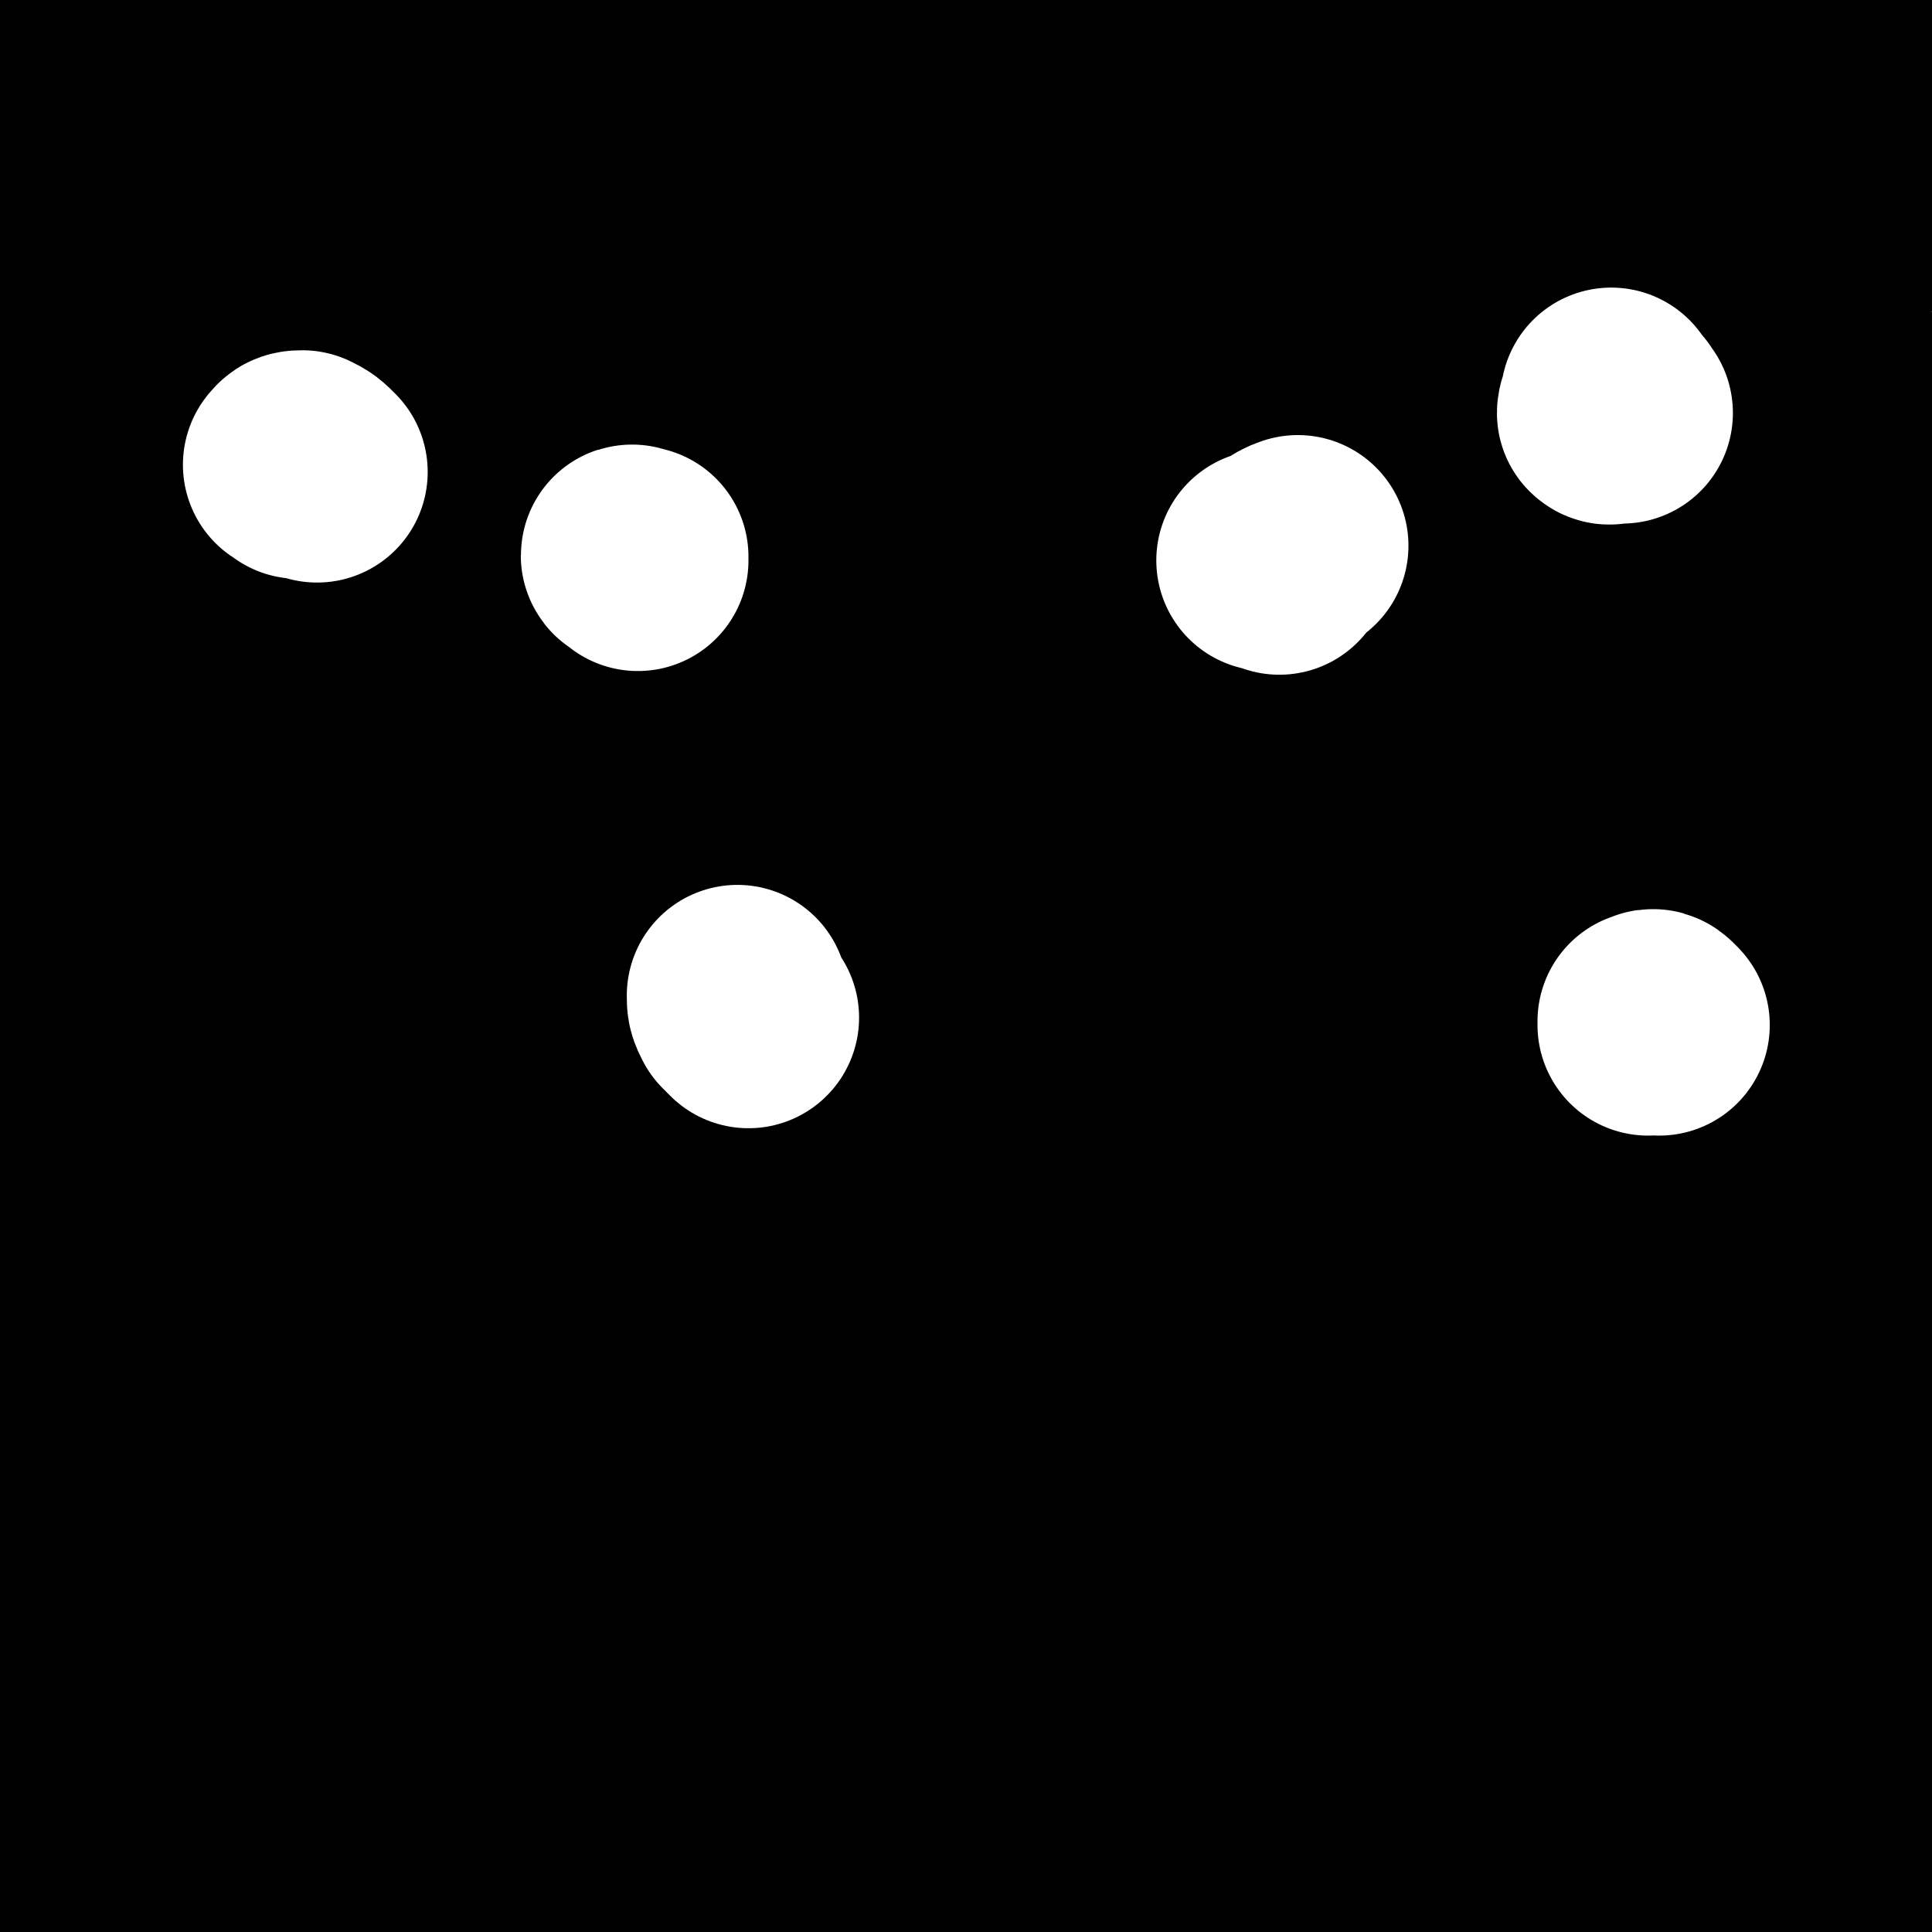
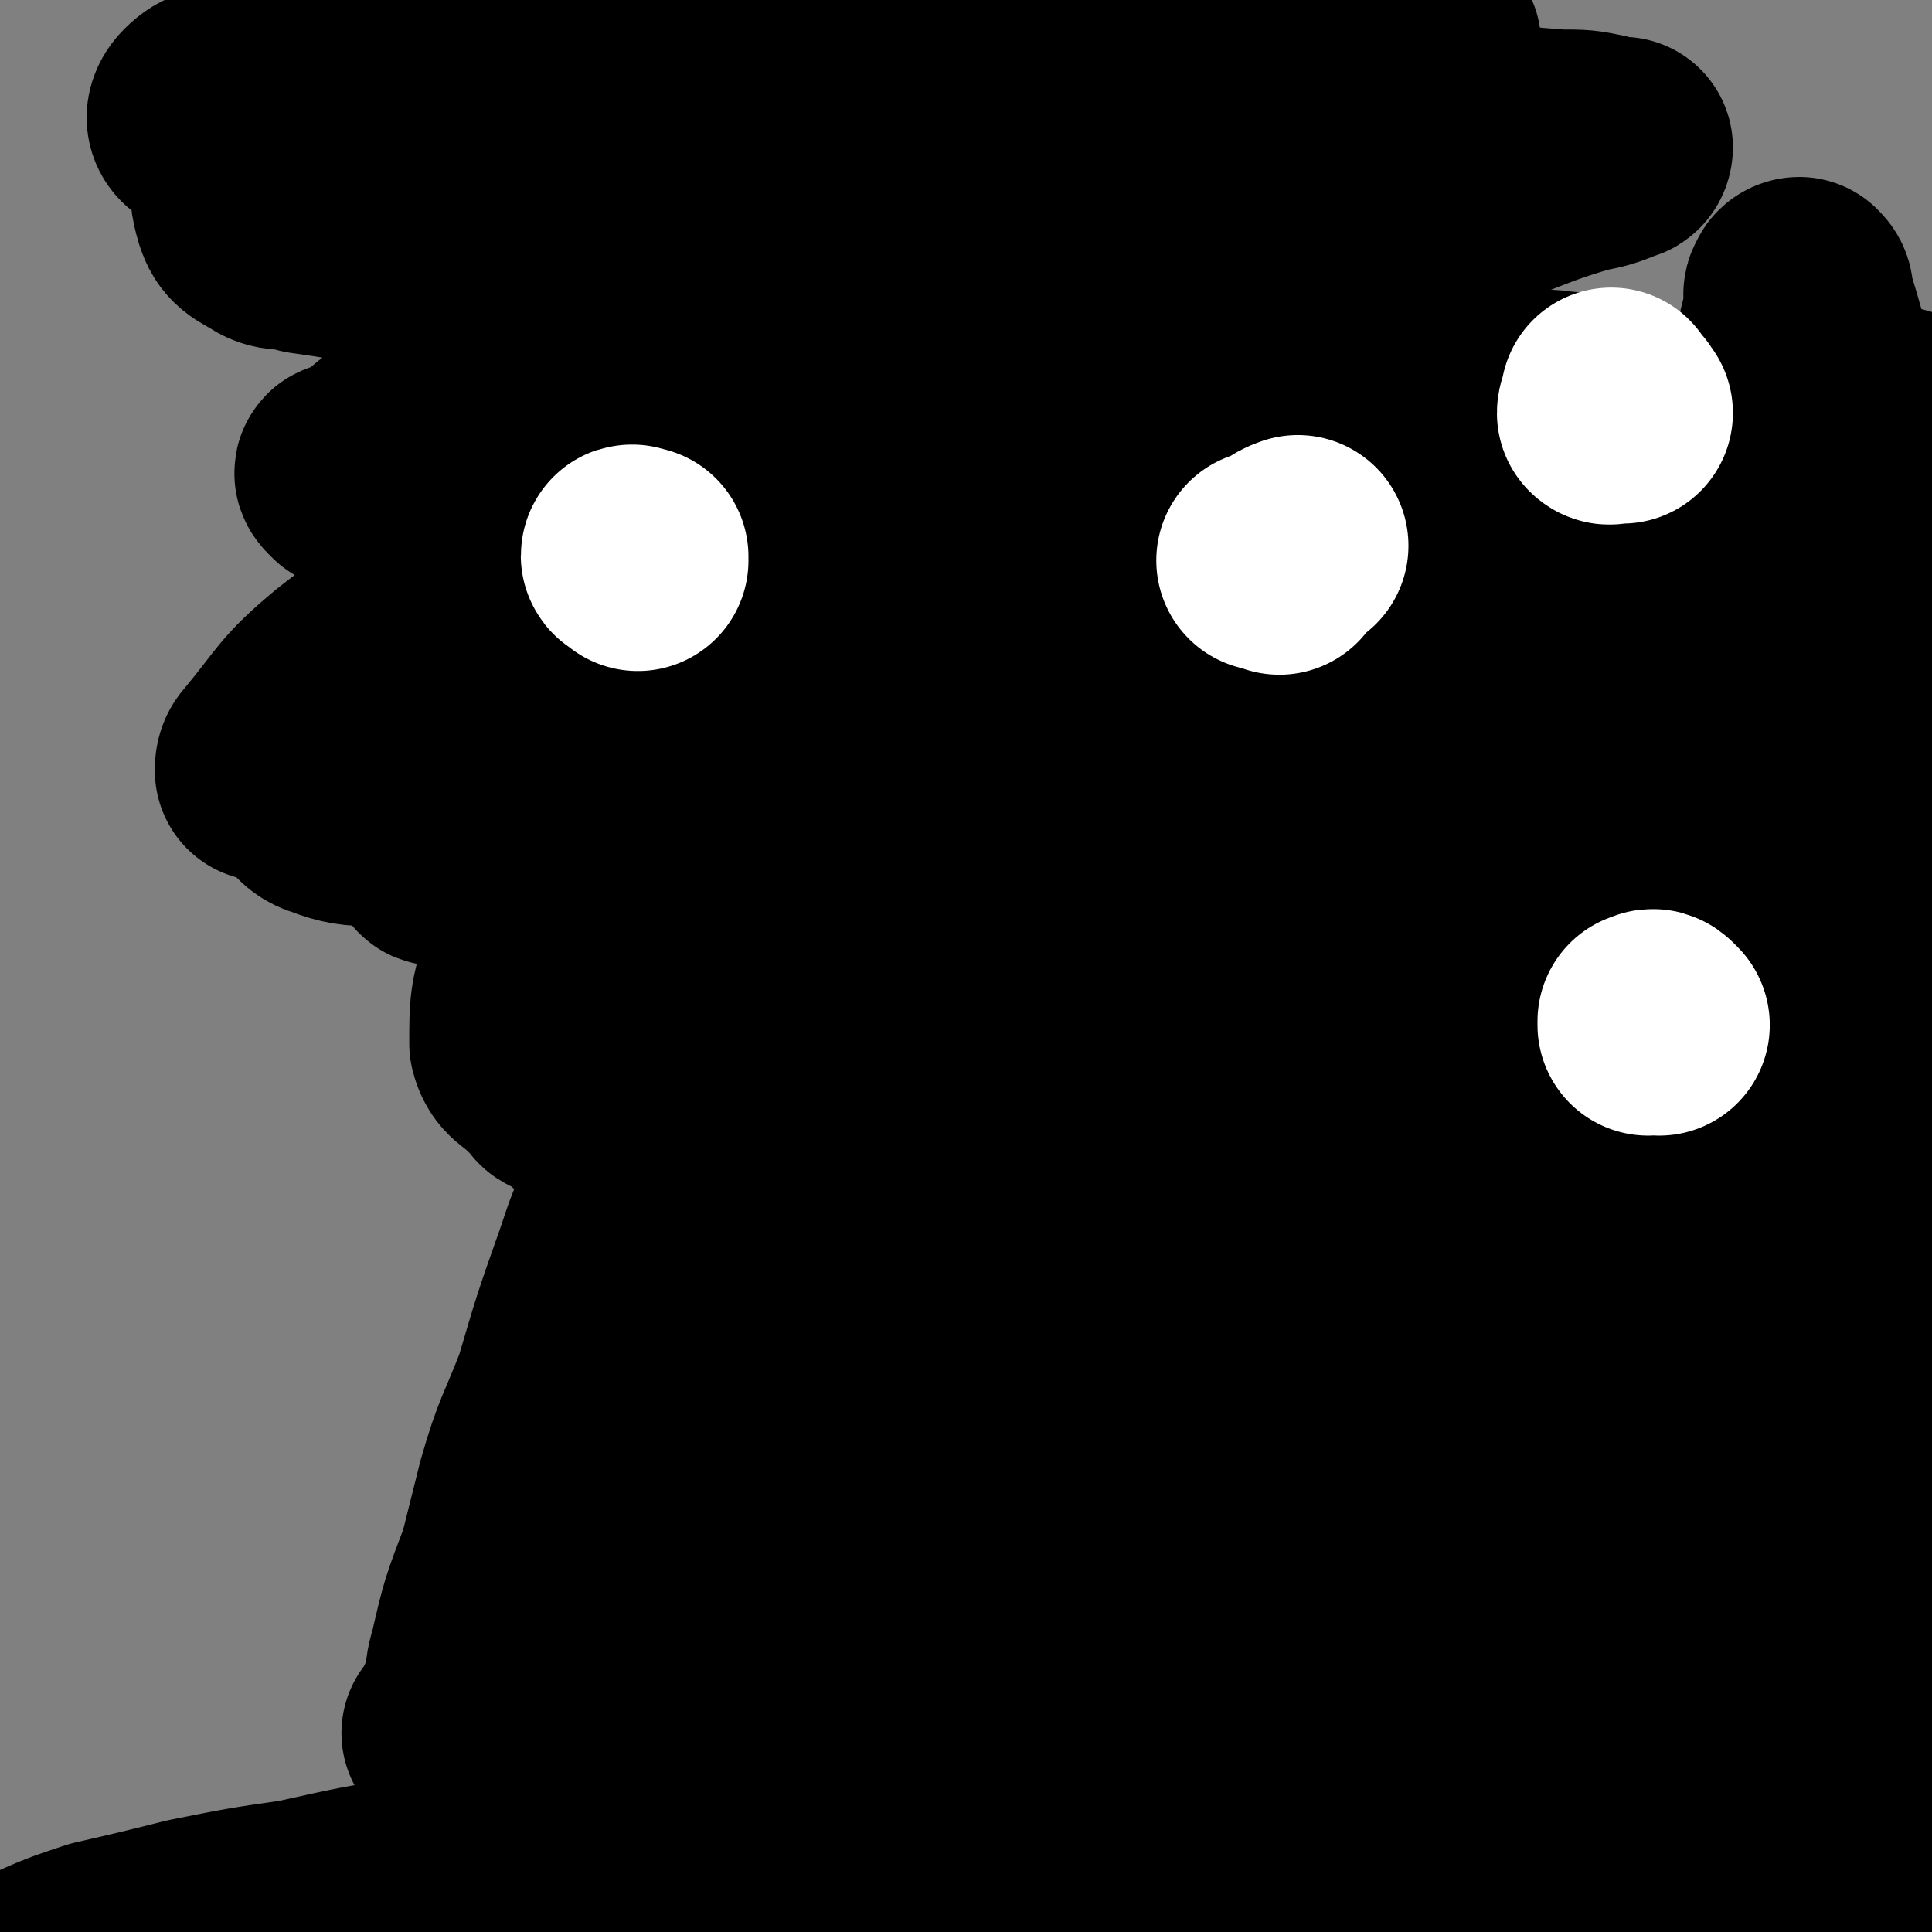
<svg xmlns="http://www.w3.org/2000/svg" viewBox="0 0 524 524" version="1.1">
  <rect x="0" y="0" width="524" height="524" fill="#808080" stroke="none" />
  <g fill="none" stroke="#000000" stroke-width="60" stroke-linecap="round" stroke-linejoin="round">
    <path d="M124,471c-1,-1 -2,-1 -1,-1 2,-1 3,-1 7,-2 10,0 10,-1 21,-1 12,0 12,-1 25,0 17,1 16,2 33,3 16,2 16,1 32,2 19,1 19,2 38,3 15,1 15,0 31,1 12,0 12,1 25,1 4,0 4,0 9,0 4,0 4,0 7,0 2,0 3,0 4,0 0,0 0,1 -1,1 -2,0 -2,0 -4,0 -5,0 -5,0 -11,0 -24,2 -24,1 -48,4 -22,2 -22,2 -44,5 -24,4 -24,4 -48,8 -22,4 -22,3 -45,8 -18,3 -18,4 -36,8 -19,3 -19,3 -37,7 -14,2 -14,2 -29,5 -12,3 -12,3 -25,6 -9,3 -9,3 -18,7 -3,1 -3,0 -6,2 -1,1 -1,1 -2,3 -1,1 -2,2 -1,3 6,0 8,0 15,-1 24,-4 24,-5 47,-11 28,-6 28,-8 56,-13 38,-7 39,-6 77,-10 40,-4 40,-5 81,-7 37,-2 37,-3 75,-1 25,1 25,2 51,5 17,3 17,4 35,7 9,2 9,2 19,3 4,1 4,1 7,1 4,1 4,0 7,2 1,0 0,0 0,1 -1,1 -1,1 -2,1 -4,0 -5,0 -9,0 -22,-1 -22,-2 -45,-2 -23,0 -23,1 -46,1 -25,0 -25,0 -50,0 -17,0 -17,0 -34,0 -18,0 -18,0 -36,0 -18,0 -18,-2 -36,0 -29,3 -29,4 -58,11 -31,7 -31,9 -61,17 -19,5 -19,4 -37,9 -8,2 -8,2 -16,3 -3,1 -3,1 -6,2 -1,0 -2,0 -1,0 13,-2 15,-1 30,-4 25,-6 25,-7 50,-14 35,-8 35,-11 70,-17 39,-6 39,-2 78,-5 35,-2 35,-2 69,-4 29,-2 29,-3 57,-3 16,0 16,1 31,2 6,0 6,1 12,1 4,0 4,0 8,0 1,0 2,0 3,0 1,0 1,1 2,2 0,0 1,-1 1,-1 -1,-1 -1,-1 -2,-1 -6,-1 -6,-1 -12,-1 -16,-1 -16,-1 -32,-1 -18,0 -18,1 -36,1 -17,1 -17,1 -34,2 -22,0 -22,-1 -43,-1 -21,0 -21,-2 -42,0 -37,3 -38,2 -75,9 -42,8 -41,10 -83,20 -29,7 -29,7 -58,14 " />
    <path d="M135,441c-1,-1 -2,-1 -1,-1 0,-1 0,-1 1,-2 1,-1 1,0 1,-1 1,-5 0,-5 1,-9 3,-12 3,-12 6,-24 4,-14 5,-14 10,-27 5,-17 5,-17 11,-34 3,-9 3,-9 7,-17 " />
    <path d="M128,464c-1,-1 -2,-1 -1,-1 0,-1 1,0 1,-1 2,-5 0,-6 2,-12 3,-13 3,-13 8,-26 6,-17 5,-18 13,-34 10,-19 11,-18 22,-36 10,-18 9,-18 20,-36 9,-14 10,-13 19,-27 6,-11 6,-11 13,-21 " />
-     <path d="M92,477c-1,-1 -1,-1 -1,-1 -1,-1 0,-1 0,-1 -1,-3 -2,-2 -3,-5 -2,-5 -2,-5 -3,-11 -3,-15 -3,-16 -4,-31 -2,-17 -2,-17 -4,-33 -1,-19 -1,-19 -1,-38 -1,-20 0,-20 0,-40 0,-14 0,-14 0,-28 0,-12 -1,-12 0,-23 0,-4 1,-4 2,-9 1,-10 0,-10 3,-20 1,-6 1,-6 4,-12 1,-3 0,-5 3,-6 2,0 3,1 6,3 4,4 4,5 7,10 7,14 9,13 14,28 6,19 5,19 8,38 4,24 3,24 7,48 3,22 4,22 6,45 2,16 2,16 3,33 0,13 1,13 1,27 0,6 0,7 -1,13 -2,4 -2,4 -4,7 -4,3 -5,4 -10,5 -6,1 -8,1 -14,-1 -9,-5 -9,-6 -17,-14 -7,-8 -7,-8 -12,-17 -6,-10 -7,-10 -11,-20 -3,-8 -2,-8 -4,-16 -1,-8 -2,-8 -3,-16 -2,-12 -3,-12 -3,-25 0,-10 2,-10 4,-20 1,-10 1,-10 3,-21 2,-6 2,-6 4,-12 2,-5 2,-5 5,-10 3,-4 2,-4 6,-8 2,-2 2,-3 6,-5 3,-1 3,-2 6,-2 3,0 4,0 7,3 5,4 5,5 8,10 7,15 7,16 12,31 4,16 4,17 5,33 1,16 1,16 0,32 -1,14 -3,14 -6,28 -3,14 -1,15 -6,28 -4,12 -4,12 -11,23 -3,4 -3,4 -8,7 -5,4 -5,4 -11,6 -6,2 -7,3 -12,3 -7,-1 -8,-1 -13,-6 -10,-7 -10,-7 -17,-17 -8,-11 -7,-12 -13,-24 -7,-14 -9,-14 -13,-29 -4,-14 -4,-15 -4,-29 0,-15 0,-15 3,-30 3,-13 4,-13 8,-26 4,-12 4,-12 8,-24 2,-7 2,-7 5,-13 3,-5 3,-6 6,-10 4,-5 4,-5 10,-8 3,-3 4,-4 7,-3 5,2 6,4 9,9 8,10 8,10 13,22 6,14 7,14 9,29 3,19 1,20 1,39 0,15 0,15 0,30 0,15 0,15 -1,30 -2,12 -3,12 -6,25 -2,7 -2,7 -6,13 -3,7 -2,7 -6,13 -3,3 -4,2 -8,4 -3,1 -3,2 -6,2 -4,0 -6,1 -8,-3 -7,-11 -6,-13 -10,-26 -4,-14 -4,-15 -5,-29 -2,-18 -1,-18 -1,-35 0,-16 0,-16 1,-31 0,-16 0,-16 1,-32 1,-14 2,-14 4,-28 1,-7 2,-7 3,-15 0,-4 0,-4 1,-8 0,-3 0,-3 1,-5 0,-2 1,-1 1,-3 1,-1 1,-2 2,-2 0,0 0,1 0,3 1,6 2,6 3,12 2,18 1,18 2,37 1,17 2,17 2,35 0,14 -1,14 -1,29 0,4 0,4 -1,8 0,5 0,5 -1,10 -1,3 -1,3 -2,6 -1,1 0,2 -1,3 -1,2 -2,2 -3,3 -2,0 -3,0 -4,-1 -5,-3 -6,-3 -10,-7 -8,-10 -9,-11 -14,-23 -3,-6 -1,-7 -2,-14 -1,-13 -2,-13 -1,-26 0,-8 2,-8 4,-15 2,-4 2,-4 4,-9 1,-3 1,-3 2,-7 1,-2 1,-3 3,-4 0,-1 0,0 1,0 1,3 2,3 2,6 3,11 4,11 4,23 2,21 1,21 0,41 -1,22 -1,22 -3,43 -2,15 -2,15 -6,30 -1,6 -2,6 -4,12 -3,4 -3,4 -6,9 -2,4 -2,4 -5,8 -3,4 -3,3 -5,7 -3,3 -2,4 -5,7 0,1 -1,1 -2,0 -1,-2 -2,-3 -2,-6 -1,-4 -1,-4 -1,-7 -1,-8 -2,-8 -1,-15 0,-7 1,-7 2,-13 1,-5 0,-5 2,-10 2,-7 2,-7 5,-13 3,-4 4,-4 7,-7 1,-3 1,-4 3,-6 1,-1 2,-1 4,-1 2,1 3,0 4,3 4,10 3,11 5,22 2,15 3,15 3,31 0,13 0,13 -1,27 -1,8 -2,8 -4,15 -2,6 -2,6 -5,11 -3,5 -4,5 -7,10 -1,2 -1,3 -2,5 -1,2 -1,2 -3,3 -1,1 -1,2 -2,1 -3,-3 -5,-3 -6,-7 0,-10 2,-11 4,-22 2,-12 2,-12 5,-25 3,-13 3,-13 6,-26 4,-15 5,-14 8,-29 3,-11 2,-12 3,-23 1,-4 1,-4 1,-8 0,-5 0,-5 0,-10 0,-4 1,-3 2,-7 0,-2 0,-2 0,-4 0,-1 0,-2 0,-2 0,-1 1,-1 1,0 1,4 0,5 1,10 1,15 1,15 2,31 2,16 2,16 3,32 0,7 0,7 1,14 0,4 0,4 0,9 0,1 0,4 0,3 0,0 1,-2 1,-5 1,-12 1,-12 1,-24 1,-20 2,-20 1,-40 0,-29 -2,-29 -3,-59 -2,-31 -2,-31 -2,-61 0,-28 0,-28 0,-55 0,-18 0,-18 -1,-35 0,-9 1,-9 0,-18 0,-4 0,-4 -1,-8 -1,-2 -1,-2 -1,-4 -1,-1 -1,-1 -1,-2 -1,0 0,0 0,0 0,10 -1,11 0,21 1,16 2,16 4,32 2,16 2,16 4,33 2,15 2,15 5,30 3,18 3,18 7,36 3,15 3,15 7,30 3,12 4,11 7,23 0,3 0,4 -1,7 0,3 0,4 -2,7 -1,1 -2,2 -4,1 -4,-1 -5,-2 -8,-6 -6,-9 -6,-9 -10,-19 -5,-13 -4,-14 -7,-27 -4,-16 -3,-16 -6,-32 -5,-21 -6,-21 -10,-42 -3,-21 -3,-21 -5,-41 -2,-21 -1,-21 -2,-42 0,-17 0,-17 1,-34 1,-12 1,-12 2,-24 1,-3 2,-3 3,-5 0,-1 0,-2 0,-3 0,0 -1,1 -1,2 -1,14 -1,14 -1,28 -1,18 -1,18 -2,37 0,19 0,19 0,39 0,17 0,17 1,35 1,15 1,15 3,30 2,14 3,14 6,28 3,13 3,13 6,25 0,2 0,2 1,4 1,2 1,2 2,4 0,1 1,2 1,2 0,-2 0,-3 0,-6 -1,-15 0,-15 -2,-31 -2,-18 -3,-18 -5,-37 -4,-22 -4,-22 -7,-44 -3,-20 -3,-20 -5,-40 -1,-17 0,-17 0,-34 0,-13 -1,-13 -1,-26 0,-7 0,-7 1,-15 0,-6 0,-7 0,-13 0,-5 1,-5 1,-9 1,-1 0,-1 0,-1 1,-1 2,-2 3,-1 3,4 4,5 5,10 5,19 4,19 7,38 2,20 2,20 4,41 2,21 3,21 5,42 2,17 1,17 2,33 0,16 1,16 1,31 0,6 0,6 0,12 0,4 1,3 1,7 1,1 0,2 0,2 0,0 0,-1 0,-2 0,-8 0,-8 0,-15 0,-24 1,-24 1,-48 0,-22 -1,-22 -1,-45 0,-19 0,-19 1,-38 0,-19 0,-19 0,-39 0,-15 0,-15 0,-31 0,-14 0,-14 0,-28 0,-8 0,-8 0,-16 0,-7 0,-7 0,-14 0,-3 0,-3 0,-6 0,-1 0,-3 0,-2 0,0 1,1 1,2 2,13 2,13 3,26 2,23 1,23 3,46 2,23 2,23 4,46 2,22 3,22 6,45 2,17 2,17 4,35 2,12 2,12 3,25 1,6 1,6 1,11 1,5 1,5 1,10 1,1 1,2 2,3 0,0 0,-1 0,-2 0,-6 1,-6 0,-12 -2,-16 -2,-16 -6,-33 -4,-18 -5,-18 -9,-35 -4,-18 -4,-18 -8,-35 -3,-15 -3,-15 -6,-31 -3,-14 -3,-14 -6,-28 -2,-11 -1,-11 -3,-21 -3,-9 -3,-9 -7,-17 -3,-6 -4,-6 -7,-12 -3,-5 -2,-5 -5,-10 -2,-3 -2,-2 -4,-5 -1,-2 -1,-3 -2,-5 0,0 -2,-1 -1,0 1,6 3,6 5,13 5,14 5,14 10,28 5,16 6,16 9,33 4,16 2,16 5,32 2,15 2,15 5,29 2,12 2,12 5,25 2,7 2,7 5,13 2,6 2,6 4,11 0,2 0,2 1,4 0,1 1,2 1,1 0,-4 -1,-5 -2,-10 -2,-11 -2,-11 -4,-23 -3,-12 -4,-12 -6,-24 -2,-15 -1,-15 -3,-30 -1,-14 -1,-14 -2,-29 -1,-11 -1,-11 -1,-22 -1,-8 -1,-8 -1,-17 0,-7 -1,-7 -1,-15 -1,-11 -2,-12 -1,-23 0,-5 0,-5 1,-9 1,-4 1,-4 1,-8 0,-2 0,-3 0,-5 0,0 0,0 1,1 0,4 0,4 1,8 2,15 2,15 4,29 2,17 1,17 2,35 1,16 1,16 2,33 1,14 1,14 1,29 1,7 0,7 1,15 0,3 0,3 1,5 0,2 0,2 0,3 0,0 -1,1 -1,0 -3,-8 -2,-8 -4,-17 -3,-11 -4,-10 -6,-21 -2,-15 -1,-15 -3,-29 -2,-15 -2,-15 -4,-29 -1,-13 -1,-13 -1,-26 0,-5 0,-5 0,-10 0,-7 0,-7 0,-13 0,-4 0,-4 0,-8 0,-2 0,-2 0,-4 0,-1 -1,-1 -1,-3 -1,-1 -1,-1 -1,-1 -1,3 -1,3 -1,7 -2,13 -3,13 -3,26 0,14 1,14 1,28 0,7 0,7 0,14 0,6 1,6 2,12 0,3 -1,3 -1,7 0,1 1,1 1,3 0,0 0,2 0,1 1,-3 1,-4 2,-9 0,-12 -1,-12 -2,-24 0,-13 0,-13 0,-26 0,-11 1,-11 2,-23 0,-5 -1,-5 0,-9 0,-5 1,-5 1,-11 0,-3 0,-3 0,-6 0,-1 0,-2 0,-2 0,-1 1,1 1,2 0,13 2,13 0,26 -4,32 -6,32 -12,64 -1,5 -1,5 -2,11 -1,4 -1,5 -3,8 -1,2 -2,3 -3,2 -4,-2 -5,-3 -7,-9 -3,-12 -4,-13 -4,-26 1,-13 3,-13 6,-27 4,-12 4,-12 8,-25 4,-10 4,-10 8,-21 1,-4 1,-4 3,-8 0,-3 0,-3 1,-5 0,-2 0,-2 1,-4 0,-1 1,-3 1,-2 -1,9 -1,11 -3,23 -2,15 -3,15 -6,31 -2,9 -1,9 -3,18 0,5 -1,5 -2,10 0,3 0,3 0,5 0,2 0,2 0,4 0,0 0,1 0,0 1,-3 1,-3 2,-7 1,-5 1,-5 1,-10 1,-5 0,-5 1,-10 0,-6 0,-6 0,-11 0,-7 0,-7 0,-14 0,-4 -1,-4 -1,-7 -1,-5 -1,-5 -2,-9 0,-3 0,-3 0,-6 0,-1 -1,-2 0,-3 1,-2 1,-2 3,-4 3,-4 2,-5 5,-9 4,-4 4,-4 8,-8 9,-8 9,-8 18,-17 " />
    <path d="M95,130c-1,-1 -1,-1 -1,-1 -1,-1 0,-1 0,-1 1,0 1,1 3,0 6,-4 6,-6 13,-10 9,-6 10,-6 20,-11 17,-7 17,-8 33,-14 18,-7 18,-7 36,-13 17,-5 17,-5 35,-8 13,-2 13,-2 27,-1 8,0 8,2 16,4 4,1 4,1 8,3 2,1 2,1 4,2 1,1 2,1 2,2 -7,1 -8,1 -16,2 -16,2 -16,3 -32,3 -20,1 -20,1 -41,0 -18,-1 -18,-1 -37,-3 -15,-1 -15,0 -30,-4 -11,-2 -11,-3 -21,-6 -9,-3 -9,-3 -18,-6 -6,-1 -6,-1 -13,-2 -6,-2 -7,0 -11,-3 -4,-2 -5,-3 -6,-7 -1,-4 -1,-5 1,-8 2,-5 3,-6 7,-8 18,-8 18,-8 37,-12 15,-4 15,-3 31,-5 19,-2 19,-2 39,-3 19,0 19,0 38,0 15,0 15,0 29,0 11,0 12,0 23,1 5,1 5,1 11,3 2,0 2,0 4,1 2,1 4,2 3,3 -3,2 -6,1 -11,2 -17,4 -17,4 -35,6 -49,7 -49,8 -98,12 -19,1 -19,0 -39,-1 -12,-1 -12,-1 -24,-3 -8,-1 -8,-1 -15,-3 -7,-3 -8,-3 -12,-7 -2,-1 -2,-3 0,-5 3,-3 4,-2 9,-4 12,-5 12,-6 25,-9 15,-4 15,-3 31,-5 19,-2 19,-2 39,-3 22,-1 22,-1 44,0 25,1 25,1 50,3 23,2 23,2 46,5 18,2 19,1 37,4 9,1 9,1 18,4 3,1 4,1 6,3 2,1 3,3 2,3 -3,3 -5,4 -10,4 -20,4 -20,3 -40,5 -30,2 -30,0 -59,4 -39,4 -39,9 -78,11 -20,1 -20,-2 -40,-4 -13,-1 -13,-1 -27,-2 -8,-1 -8,-1 -16,-3 -4,0 -5,0 -9,-1 -1,0 -3,-1 -2,-2 2,-3 3,-4 8,-6 11,-6 12,-5 25,-9 12,-4 12,-4 26,-6 17,-3 17,-2 34,-4 16,-2 16,-3 31,-4 18,-1 18,0 36,0 15,0 15,-1 30,-1 14,0 14,0 27,1 12,1 12,1 25,3 7,0 7,0 15,1 8,0 8,1 16,1 7,0 7,0 13,-1 6,-1 6,-1 12,-3 5,-1 5,-1 9,-2 " />
    <path d="M285,7c-1,-1 -1,-2 -1,-1 -5,0 -5,1 -11,2 -14,3 -15,0 -30,4 -16,4 -16,5 -32,12 -21,9 -20,11 -42,20 -16,8 -17,7 -34,13 -6,2 -7,1 -13,4 -1,0 0,0 0,1 0,0 -1,1 0,1 10,1 11,1 21,1 17,-1 17,0 34,-3 20,-3 20,-5 40,-9 26,-5 26,-4 53,-8 25,-3 25,-3 50,-6 21,-2 21,-2 41,-3 18,0 18,0 35,1 14,1 14,1 27,2 6,0 6,0 11,1 3,1 4,1 6,1 0,0 0,1 -1,1 -5,2 -5,2 -10,3 -21,6 -20,9 -41,12 -101,15 -106,14 -204,24 -2,1 6,-4 4,-4 -10,-2 -14,1 -28,0 -15,-1 -15,-2 -31,-3 " />
-     <path d="M96,64c-1,-1 -2,-2 -1,-1 0,0 1,1 3,2 1,0 1,0 2,0 1,1 1,0 3,1 2,2 2,2 3,4 3,4 4,4 5,8 1,4 0,5 0,9 0,4 0,4 -1,7 -2,5 -2,5 -4,8 -3,5 -3,5 -7,10 -2,3 -2,3 -5,5 -5,4 -5,4 -10,9 -4,3 -4,3 -8,6 -3,2 -3,2 -6,3 -1,1 -1,1 -3,1 -2,0 -2,0 -3,-1 -1,-1 -1,-2 -1,-3 1,-4 1,-5 3,-9 4,-7 5,-7 11,-13 5,-6 5,-6 11,-11 5,-4 5,-3 10,-6 6,-3 6,-3 12,-6 6,-3 6,-3 11,-6 5,-2 5,-2 9,-3 2,-1 3,-1 5,-2 2,0 2,0 4,-1 0,0 0,-1 1,-1 1,0 2,0 1,0 -3,2 -4,2 -8,3 -10,4 -10,3 -20,7 -14,4 -14,5 -28,9 -13,4 -13,4 -26,7 -6,2 -6,2 -12,3 -4,1 -4,1 -8,1 -1,1 -1,0 -3,0 0,0 -1,0 -1,0 1,-2 1,-3 3,-4 16,-8 16,-8 34,-14 20,-7 20,-7 41,-11 24,-5 24,-4 48,-8 26,-4 25,-5 51,-8 28,-4 28,-4 55,-6 28,-2 28,-2 56,-1 26,0 26,0 52,2 22,2 22,3 45,5 16,2 16,2 32,3 9,0 10,0 19,1 0,0 -1,0 -1,1 -1,1 -1,1 -3,1 -5,1 -5,1 -11,1 -25,2 -25,3 -50,4 -29,1 -29,2 -58,1 -25,0 -25,-2 -49,-3 -14,0 -14,0 -27,0 -5,0 -6,1 -11,0 -3,-1 -5,-1 -6,-4 -2,-3 -2,-5 1,-8 9,-9 10,-10 22,-16 15,-7 15,-6 31,-11 18,-5 18,-4 37,-8 20,-4 20,-4 41,-8 16,-2 16,-3 32,-4 15,-2 15,-2 30,-2 13,0 13,1 25,3 6,1 6,1 11,2 5,2 5,1 9,3 2,1 4,1 4,2 0,1 -1,1 -3,2 -11,1 -11,0 -22,2 -13,1 -13,2 -26,4 -13,1 -13,0 -25,1 -13,1 -13,1 -26,3 -12,1 -12,1 -23,3 -14,1 -14,2 -27,4 -7,1 -7,1 -15,2 -4,0 -4,0 -9,0 -2,0 -3,1 -5,0 0,0 -1,-1 0,-1 5,-4 5,-5 11,-7 15,-4 15,-4 30,-6 16,-3 17,-2 34,-4 16,-1 16,-2 33,-3 19,-1 19,-2 38,-1 16,0 15,1 31,2 9,1 9,0 18,1 3,0 3,0 5,1 2,1 2,1 4,1 1,0 1,0 2,0 0,0 1,0 1,0 -1,0 -2,0 -4,0 -19,5 -19,6 -37,11 -24,6 -24,6 -47,12 -19,4 -19,4 -39,8 -11,1 -11,1 -23,2 -8,0 -8,0 -16,1 -4,0 -4,1 -8,1 -2,0 -2,0 -4,0 -1,0 -1,-1 0,-1 4,-2 5,-1 9,-3 6,-3 5,-5 11,-6 14,-3 14,-2 28,-3 12,-2 12,-2 23,-3 13,-2 13,-2 26,-3 8,-1 8,-1 17,-2 8,-1 8,-2 15,-2 16,-2 17,-2 33,-1 4,0 4,1 8,3 2,1 2,1 4,2 1,1 1,0 3,1 0,1 0,1 1,2 0,1 1,1 1,2 0,1 0,1 0,2 1,2 3,4 2,5 -14,6 -16,6 -32,9 -12,3 -12,2 -23,3 -5,1 -5,-1 -9,0 -4,1 -4,1 -7,3 -2,0 -2,0 -4,1 0,0 -2,1 -1,1 9,-1 10,-1 19,-2 17,0 17,0 33,-1 " />
    <path d="M190,314c-1,-1 -1,-1 -1,-1 -1,-1 -1,-1 -1,-2 0,-1 0,-1 0,-1 3,-3 4,-3 8,-5 13,-6 13,-6 26,-12 16,-7 16,-8 32,-15 17,-6 17,-5 35,-11 13,-4 13,-5 26,-10 5,-2 5,-2 11,-3 3,-1 3,0 6,0 3,-1 3,-1 5,-1 1,0 2,0 3,1 1,0 2,1 1,1 -6,6 -7,6 -15,11 -17,9 -17,9 -34,17 -20,9 -19,10 -39,17 -16,5 -16,4 -32,6 -15,2 -15,1 -30,1 -12,0 -13,0 -24,-3 -6,-1 -5,-2 -10,-6 -5,-4 -6,-4 -10,-8 -3,-3 -5,-3 -6,-7 0,-10 0,-11 3,-21 5,-13 5,-13 14,-24 8,-12 8,-13 19,-22 17,-13 19,-11 38,-22 19,-10 19,-10 39,-19 20,-9 19,-10 41,-17 19,-6 20,-6 40,-9 18,-3 18,-3 36,-4 13,-1 13,-1 26,0 3,0 3,1 6,2 2,0 2,-1 3,0 1,0 1,2 0,2 -12,9 -12,10 -25,16 -25,12 -25,12 -51,21 -27,10 -27,10 -55,19 -30,9 -30,11 -61,18 -19,4 -19,2 -39,4 -17,1 -17,1 -35,2 -11,1 -11,3 -21,3 -1,0 0,-1 0,-2 -1,-2 -4,-2 -3,-4 2,-4 4,-4 9,-8 17,-13 16,-15 34,-26 19,-11 21,-8 42,-17 24,-12 23,-15 48,-25 28,-10 29,-7 57,-15 23,-7 23,-8 46,-15 22,-6 22,-6 45,-10 10,-2 10,-1 21,-1 5,0 5,0 9,1 2,1 4,1 4,2 -1,4 -3,5 -7,7 -13,8 -14,8 -27,15 -21,11 -21,11 -42,21 -26,12 -26,12 -53,22 -23,8 -23,6 -47,13 -21,6 -21,6 -43,12 -8,2 -8,1 -16,3 -5,0 -5,0 -11,1 -5,1 -5,1 -10,1 -2,0 -4,0 -4,-1 -1,-1 1,-1 2,-2 6,-4 5,-5 11,-7 14,-8 15,-8 30,-14 22,-9 22,-8 44,-16 25,-9 25,-10 50,-19 25,-10 25,-9 51,-18 19,-6 18,-7 37,-14 10,-4 10,-4 20,-7 4,-1 6,0 8,0 1,0 -1,1 -2,2 -8,3 -7,4 -15,7 -15,5 -15,4 -29,8 -23,5 -23,4 -45,9 -21,5 -21,6 -42,11 -21,5 -21,5 -43,9 -18,4 -18,4 -36,7 -16,2 -16,2 -32,3 -11,1 -11,1 -23,1 -4,1 -4,1 -8,1 -5,0 -5,0 -10,0 -4,0 -8,1 -9,-1 -1,-3 2,-5 5,-8 7,-7 7,-8 16,-14 11,-8 12,-8 25,-13 20,-8 20,-8 41,-14 21,-6 21,-4 42,-9 21,-5 21,-7 42,-10 17,-4 17,-3 35,-4 9,0 9,0 18,1 5,1 6,0 9,2 2,2 2,4 0,6 -10,11 -11,11 -23,19 -23,16 -22,18 -47,29 -81,38 -82,38 -165,70 -7,3 -7,0 -15,0 -12,-1 -14,2 -24,-2 -4,-1 -6,-5 -4,-8 8,-14 11,-14 23,-27 11,-13 10,-13 23,-24 13,-11 13,-10 28,-19 13,-8 14,-7 27,-15 12,-7 12,-6 23,-14 5,-3 4,-4 8,-7 4,-3 4,-3 9,-5 2,-2 2,-2 4,-4 2,0 2,-1 3,-1 1,0 2,0 2,0 -8,7 -9,8 -18,15 -18,17 -17,18 -37,33 -27,22 -27,22 -56,41 -14,9 -15,8 -31,15 -6,3 -6,4 -12,7 -3,1 -3,0 -6,1 -1,1 -2,2 -3,2 0,-1 0,-2 1,-3 10,-12 9,-13 21,-23 14,-11 15,-10 30,-19 16,-11 16,-12 33,-21 16,-7 17,-6 33,-13 18,-7 17,-8 35,-16 19,-7 19,-6 38,-13 13,-4 12,-5 25,-9 4,-1 4,0 8,0 4,0 6,-1 8,1 1,1 0,2 -1,4 -8,10 -8,10 -17,19 -15,13 -15,13 -32,24 -17,11 -17,10 -35,19 -16,8 -16,8 -32,15 -13,5 -13,5 -26,9 -4,2 -4,2 -9,3 -3,0 -4,0 -7,-1 -6,-1 -6,-1 -11,-3 -2,-1 -3,-2 -3,-4 1,-4 3,-4 5,-8 4,-9 2,-10 8,-18 9,-10 10,-10 21,-17 14,-9 14,-9 29,-17 18,-9 18,-9 38,-16 19,-7 20,-7 40,-11 19,-3 19,-3 38,-3 18,-1 19,-2 36,1 13,2 14,3 25,10 11,6 11,8 18,18 6,8 7,10 7,19 1,11 -1,12 -6,22 -8,16 -10,15 -21,30 -12,16 -12,17 -26,31 -16,15 -17,15 -34,28 -16,11 -16,11 -33,21 -13,8 -13,8 -27,15 -5,3 -5,3 -10,5 -3,1 -4,2 -5,3 0,0 1,-2 2,-3 8,-8 8,-8 17,-16 14,-12 14,-12 29,-24 15,-12 15,-12 31,-24 17,-13 18,-13 35,-26 15,-12 16,-11 30,-23 13,-11 12,-12 25,-23 11,-9 11,-9 23,-17 7,-6 7,-5 15,-10 5,-3 5,-4 10,-6 5,-2 5,-3 10,-3 5,-1 7,-1 11,2 4,3 5,4 5,10 0,13 0,14 -4,27 -7,26 -8,26 -17,51 -10,26 -11,26 -21,53 -9,24 -9,24 -17,49 -6,17 -6,17 -11,33 -2,9 -2,9 -4,18 -1,5 -1,5 -1,10 0,3 -1,4 1,6 1,2 3,2 5,1 4,-3 5,-4 8,-9 9,-16 8,-16 15,-33 7,-16 7,-16 12,-33 5,-17 4,-17 7,-33 5,-22 3,-22 7,-43 4,-18 4,-18 8,-36 4,-17 3,-17 7,-35 2,-12 3,-12 5,-24 2,-9 2,-9 4,-17 1,-6 2,-6 3,-12 0,-3 0,-3 0,-5 1,-1 1,-2 2,-1 1,0 1,1 1,2 1,11 1,12 1,23 1,23 1,23 0,46 0,24 -1,24 -1,48 0,26 0,26 1,52 2,21 2,21 4,43 3,22 2,22 6,44 3,20 3,20 9,40 2,6 4,6 7,12 1,3 0,3 2,7 1,2 1,3 2,4 1,0 2,-2 2,-3 0,-9 0,-9 -1,-18 -1,-13 -2,-13 -4,-25 -3,-15 -3,-15 -6,-30 -3,-14 -3,-14 -6,-28 -3,-13 -4,-13 -5,-27 -2,-15 -1,-15 -1,-31 0,-16 -1,-16 0,-32 1,-18 2,-18 4,-37 2,-15 2,-15 4,-31 2,-12 2,-12 4,-24 1,-6 1,-6 3,-12 1,-2 0,-3 2,-5 0,0 1,0 2,1 0,1 0,1 0,2 1,5 1,5 1,10 2,20 0,20 2,39 1,16 3,16 5,32 2,19 1,20 2,40 1,20 1,20 1,41 0,22 -2,22 -2,45 0,23 1,23 2,47 0,16 -1,16 -1,33 0,6 1,6 1,11 0,6 0,6 0,12 0,0 0,0 0,0 0,-2 0,-2 0,-4 0,-9 1,-9 0,-19 -1,-15 -1,-15 -5,-30 -2,-11 -3,-11 -6,-21 -5,-17 -4,-17 -9,-33 -4,-16 -5,-16 -9,-32 -3,-15 -3,-15 -5,-31 -3,-19 -2,-19 -4,-39 -2,-17 -2,-17 -3,-34 -1,-15 -2,-15 -2,-31 -1,-14 -1,-14 -1,-27 0,-12 0,-12 1,-23 0,-5 1,-5 1,-11 1,-4 1,-4 2,-9 0,-2 -1,-2 0,-3 0,-1 1,-1 1,-1 1,1 1,1 1,3 4,13 4,13 6,26 4,19 5,19 7,38 3,22 3,22 4,44 0,22 -3,22 -4,45 -1,21 0,21 0,42 0,22 -1,22 -1,44 -1,22 0,22 1,45 0,16 1,16 1,32 0,17 -1,17 -1,34 -1,13 0,13 0,25 0,7 -1,7 0,14 0,4 2,3 3,7 0,3 0,4 1,6 0,0 1,0 1,-1 0,-2 0,-2 0,-4 1,-6 2,-6 2,-13 0,-12 0,-12 -1,-25 -1,-11 0,-12 -3,-23 -3,-13 -5,-12 -8,-25 -3,-11 -3,-11 -5,-23 -1,-7 -1,-7 -1,-14 -1,-7 -1,-7 -1,-14 0,-5 0,-5 0,-10 0,-5 0,-5 0,-10 0,-3 0,-3 0,-5 0,-1 0,-1 0,-2 0,0 1,-1 1,0 1,3 1,4 1,8 0,14 0,14 0,28 0,18 0,18 -1,37 -1,19 0,19 -1,39 -1,18 0,18 -1,36 -1,13 -2,13 -3,27 -1,11 -1,11 -2,23 -1,4 -1,4 -1,8 -1,2 0,3 -1,5 -1,1 -1,1 -3,2 -1,0 -2,0 -2,-1 -3,-7 -3,-8 -4,-16 -3,-16 -2,-16 -5,-32 -2,-20 -4,-20 -5,-39 -1,-15 0,-15 1,-30 0,-8 0,-8 0,-15 0,-6 0,-6 0,-11 0,-3 0,-3 1,-5 1,-2 1,-2 2,-4 1,-2 1,-2 3,-3 1,0 2,-1 4,0 3,1 4,1 7,5 6,9 7,10 11,21 5,12 5,13 7,26 3,15 3,15 4,30 2,13 1,13 2,27 0,12 0,12 0,24 0,8 0,8 1,16 0,4 0,4 0,8 0,2 1,2 1,4 0,1 -1,2 0,3 1,1 2,2 3,2 1,0 1,-1 1,-2 1,-4 1,-4 1,-9 1,-7 1,-7 1,-13 0,-10 -1,-10 -2,-21 -1,-6 -1,-6 -1,-12 -1,-6 -1,-6 -2,-11 0,-5 0,-5 -1,-10 -1,-4 -1,-4 -2,-8 0,-1 0,-1 0,-3 0,-2 0,-3 0,-5 0,-1 0,-1 1,-2 0,0 0,-1 0,-1 0,0 1,-1 1,0 2,3 1,4 2,8 2,6 2,6 3,12 2,13 4,13 4,26 0,11 -1,11 -4,22 -2,7 -1,7 -5,14 -3,4 -4,4 -8,7 -5,4 -5,4 -10,6 -8,2 -9,2 -17,1 -15,-3 -16,-2 -29,-9 -12,-6 -11,-8 -22,-17 -11,-10 -12,-9 -22,-20 -9,-10 -9,-11 -16,-23 -7,-11 -7,-11 -13,-23 -4,-7 -5,-7 -6,-15 -2,-11 -2,-12 0,-22 2,-8 3,-8 7,-16 5,-10 5,-11 12,-20 3,-5 3,-6 8,-8 5,-3 6,-3 11,-3 5,0 5,1 9,3 3,3 4,3 5,7 2,10 1,10 1,21 -1,13 -1,13 -3,25 -3,14 -2,15 -9,27 -4,8 -7,6 -13,12 -4,5 -3,7 -8,11 -9,7 -10,7 -20,12 -2,2 -2,2 -5,2 -3,0 -3,0 -5,0 -2,0 -3,0 -3,-1 0,-2 1,-3 3,-4 7,-8 7,-8 15,-15 10,-9 10,-9 21,-18 8,-7 8,-8 17,-14 3,-2 4,-1 8,-3 5,-1 4,-2 9,-4 4,-1 4,-1 7,-2 2,-1 2,-1 4,-1 1,0 1,-1 2,0 0,3 0,4 -1,8 -3,10 -3,10 -8,20 -5,11 -4,12 -12,22 -7,10 -9,9 -18,18 -5,5 -4,6 -10,9 -11,5 -11,4 -22,6 -7,1 -7,1 -13,-1 -7,-2 -7,-3 -12,-8 -8,-8 -10,-8 -13,-18 -4,-12 -2,-13 -1,-26 1,-13 1,-14 7,-25 6,-15 7,-15 17,-29 10,-15 10,-16 22,-29 12,-11 12,-12 26,-20 10,-5 11,-4 22,-7 6,-1 6,-2 12,-2 4,0 5,-1 8,1 2,4 2,5 2,10 0,11 0,11 -2,21 -4,15 -4,15 -10,28 -7,17 -7,17 -16,33 -9,15 -10,14 -19,29 -9,14 -6,17 -16,28 -8,9 -11,7 -21,13 -4,3 -4,4 -8,7 0,0 -2,1 -1,0 1,-3 2,-4 5,-8 8,-11 7,-12 16,-22 11,-10 13,-8 25,-18 9,-8 8,-9 17,-16 6,-5 6,-6 12,-10 5,-3 5,-2 10,-5 3,-1 2,-2 5,-4 0,0 0,0 1,0 0,0 0,-1 0,-1 -1,0 -1,1 -2,1 -13,7 -13,7 -26,14 -22,12 -22,13 -45,23 -22,10 -22,10 -45,16 -25,7 -25,7 -50,11 -21,4 -21,4 -43,4 -14,0 -16,1 -29,-3 -4,-1 -3,-3 -4,-7 -1,-6 -2,-6 0,-11 7,-16 7,-16 18,-29 14,-16 15,-15 31,-28 14,-12 14,-13 31,-22 16,-9 17,-8 33,-16 13,-6 12,-7 25,-13 11,-5 11,-4 22,-8 3,-1 3,-1 6,-1 1,-1 2,-1 3,0 0,1 0,1 -1,2 -5,4 -5,4 -10,8 -14,8 -16,7 -29,16 -24,16 -22,18 -46,34 -17,11 -18,10 -37,19 -15,8 -15,8 -31,14 -7,3 -7,2 -15,5 -2,1 -1,2 -3,2 -2,1 -5,1 -4,0 4,-3 7,-4 14,-8 12,-8 12,-8 25,-15 15,-8 15,-8 30,-16 16,-8 16,-9 33,-18 13,-6 13,-6 27,-11 11,-4 11,-4 22,-6 3,-1 3,0 5,-1 3,0 3,0 5,-1 2,0 3,0 3,0 0,0 -1,-1 -1,0 -4,4 -3,5 -7,8 -11,11 -11,11 -23,21 -16,13 -15,14 -31,27 -13,9 -13,9 -27,17 -11,7 -11,7 -22,13 -3,2 -3,3 -6,4 -2,0 -3,0 -3,-1 0,-1 2,-1 4,-3 8,-6 9,-6 17,-13 13,-11 13,-12 26,-24 13,-11 13,-11 27,-22 10,-8 10,-9 21,-16 11,-7 12,-6 23,-12 6,-4 6,-4 11,-8 3,-3 2,-4 5,-7 1,-1 2,0 3,-1 1,0 1,-1 2,0 0,1 0,1 0,3 -1,5 0,5 -3,10 -8,15 -9,15 -18,30 -9,14 -8,15 -18,28 -10,12 -11,12 -22,22 -9,9 -9,9 -18,16 -6,4 -6,3 -13,6 -3,2 -4,3 -7,3 -3,0 -3,-1 -4,-3 -3,-2 -4,-1 -6,-5 -1,-4 -2,-5 0,-10 3,-15 4,-15 10,-29 7,-13 6,-14 15,-25 8,-12 10,-11 19,-21 11,-12 10,-12 21,-23 9,-9 8,-9 18,-17 4,-4 4,-4 9,-7 4,-3 4,-2 8,-5 2,-1 1,-2 3,-4 0,0 1,0 1,0 0,0 1,1 0,2 -11,9 -12,9 -24,19 -15,13 -14,14 -30,26 -13,10 -14,9 -28,18 -8,5 -7,6 -15,10 -10,5 -11,4 -22,9 -5,3 -5,3 -11,6 -6,2 -6,2 -13,3 -7,1 -8,3 -15,1 -7,-2 -7,-4 -12,-10 -5,-5 -5,-6 -7,-13 -2,-6 -3,-7 -1,-13 3,-16 4,-16 10,-30 7,-15 6,-16 15,-30 10,-14 12,-12 23,-25 13,-14 13,-15 27,-28 10,-9 11,-9 23,-17 13,-7 13,-6 26,-13 7,-3 7,-4 13,-6 5,-2 6,-2 11,-1 4,1 6,0 8,3 3,3 2,4 1,9 -2,13 -1,13 -5,25 -9,20 -7,22 -21,40 -19,25 -22,23 -45,46 -15,15 -15,15 -32,29 -13,10 -13,11 -28,19 -4,2 -5,1 -10,2 -3,1 -3,2 -6,3 -2,0 -4,1 -4,0 1,-4 3,-6 6,-11 6,-11 6,-12 14,-21 10,-14 10,-14 22,-26 8,-8 9,-8 18,-16 11,-9 11,-9 22,-19 10,-8 9,-10 20,-17 11,-8 13,-6 25,-13 13,-7 12,-8 24,-14 6,-3 6,-3 12,-5 4,-2 4,-2 8,-3 0,-1 1,-1 2,0 1,1 2,1 2,3 -1,5 -1,6 -4,10 -15,20 -14,22 -32,39 -80,73 -90,80 -165,141 -4,4 9,-11 6,-12 -5,-2 -11,5 -21,6 -1,1 -2,-1 -1,-2 5,-8 6,-8 12,-15 12,-14 13,-13 25,-27 14,-14 14,-14 29,-29 13,-14 13,-14 27,-27 14,-12 15,-10 28,-22 12,-10 11,-12 22,-22 9,-7 10,-6 20,-13 4,-3 4,-3 9,-6 3,-3 2,-3 6,-5 1,-1 1,0 2,-1 1,0 1,-1 2,-1 1,0 2,1 1,1 -5,11 -7,11 -14,21 -12,19 -11,19 -24,37 -14,18 -12,20 -28,36 -11,9 -14,6 -27,14 -10,6 -8,8 -19,14 -10,6 -10,5 -21,9 -2,0 -2,-1 -4,-1 -3,-1 -3,0 -5,-2 -5,-4 -6,-4 -9,-9 -6,-9 -6,-9 -10,-19 -5,-13 -5,-13 -7,-26 -1,-11 -2,-12 0,-22 1,-13 3,-12 6,-24 2,-7 2,-7 5,-14 4,-12 2,-13 8,-23 6,-11 7,-11 15,-20 8,-9 7,-10 15,-18 4,-3 4,-3 9,-6 4,-3 4,-3 9,-6 2,-1 2,-1 5,-2 2,0 3,-1 3,0 1,1 0,1 -1,3 -10,13 -9,14 -20,26 -13,13 -13,13 -28,23 -13,9 -14,8 -27,15 -5,2 -5,1 -9,2 -3,1 -3,1 -5,1 -1,0 -3,0 -3,-1 5,-9 6,-10 14,-18 12,-12 13,-10 26,-22 15,-13 14,-15 30,-28 18,-13 19,-13 38,-24 18,-11 18,-11 37,-19 16,-7 16,-7 32,-12 14,-4 14,-4 28,-6 6,-1 6,-1 13,-1 3,0 4,-1 6,1 2,2 2,4 1,7 -3,12 -2,12 -7,24 -8,18 -10,17 -19,35 -8,16 -8,16 -14,33 -5,11 -6,11 -8,22 -1,5 -2,7 1,10 6,5 8,5 17,5 11,1 12,0 23,-2 15,-3 17,-1 29,-9 13,-7 11,-11 21,-21 9,-9 11,-8 19,-18 6,-9 6,-10 10,-20 1,-4 0,-4 1,-9 0,-6 0,-6 0,-11 0,-6 1,-7 -1,-12 -3,-5 -4,-4 -8,-7 -4,-3 -4,-4 -8,-5 -4,-1 -6,-2 -9,1 -14,10 -13,12 -25,24 -9,10 -9,10 -18,20 -4,5 -3,5 -7,9 -3,3 -3,2 -6,4 -2,2 -2,2 -4,4 0,0 0,1 0,1 0,0 1,-1 2,-1 6,-10 5,-10 12,-19 9,-10 11,-8 20,-19 9,-11 6,-13 15,-24 9,-11 12,-8 22,-18 10,-9 8,-11 18,-20 7,-8 8,-8 17,-13 1,-1 1,0 2,0 2,0 3,-2 4,-1 1,1 2,3 1,5 -4,15 -5,15 -11,29 -9,18 -8,19 -18,36 -9,17 -10,16 -20,32 -6,10 -5,10 -10,20 -3,4 -3,4 -6,8 -2,2 -1,2 -3,4 -1,1 -2,3 -2,2 -1,0 -1,-1 0,-2 1,-5 2,-5 4,-11 5,-13 4,-14 10,-27 7,-13 8,-13 15,-26 6,-11 4,-11 10,-23 3,-5 4,-5 6,-10 3,-6 2,-7 4,-13 2,-4 2,-4 3,-8 0,-2 0,-2 0,-4 0,-1 2,-3 1,-3 -5,9 -6,10 -12,21 -8,15 -7,16 -14,32 -5,10 -6,9 -11,19 -3,4 -3,4 -5,9 -2,2 -2,2 -3,4 0,1 0,3 0,2 1,-1 1,-3 3,-6 3,-6 3,-6 6,-12 7,-12 6,-12 13,-24 2,-4 2,-4 4,-8 4,-10 3,-11 8,-21 2,-5 2,-4 5,-9 " />
  </g>
  <g fill="none" stroke="#FFFFFF" stroke-width="60" stroke-linecap="round" stroke-linejoin="round">
-     <path d="M81,127c-1,-1 -2,-1 -1,-1 0,-1 1,-1 2,-1 2,1 2,1 4,3 " />
    <path d="M347,153c-1,-1 -1,-1 -1,-1 -1,-1 -1,0 -1,0 -1,0 -2,0 -1,0 0,0 1,0 3,-1 2,-1 2,-2 5,-3 " />
    <path d="M173,152c-1,-1 -1,-1 -1,-1 -1,-1 -1,0 0,0 0,0 0,0 1,0 " />
    <path d="M450,278c-1,-1 -1,-1 -1,-1 -1,-1 -1,0 -2,0 0,0 0,1 0,1 " />
-     <path d="M203,276c-1,-1 -1,-1 -1,-1 -1,-1 -1,-1 -1,-1 -1,-2 -1,-2 -1,-4 " />
    <path d="M440,112c-1,-1 -1,-2 -1,-1 -2,0 -2,2 -3,1 0,-1 1,-2 1,-4 " />
  </g>
</svg>